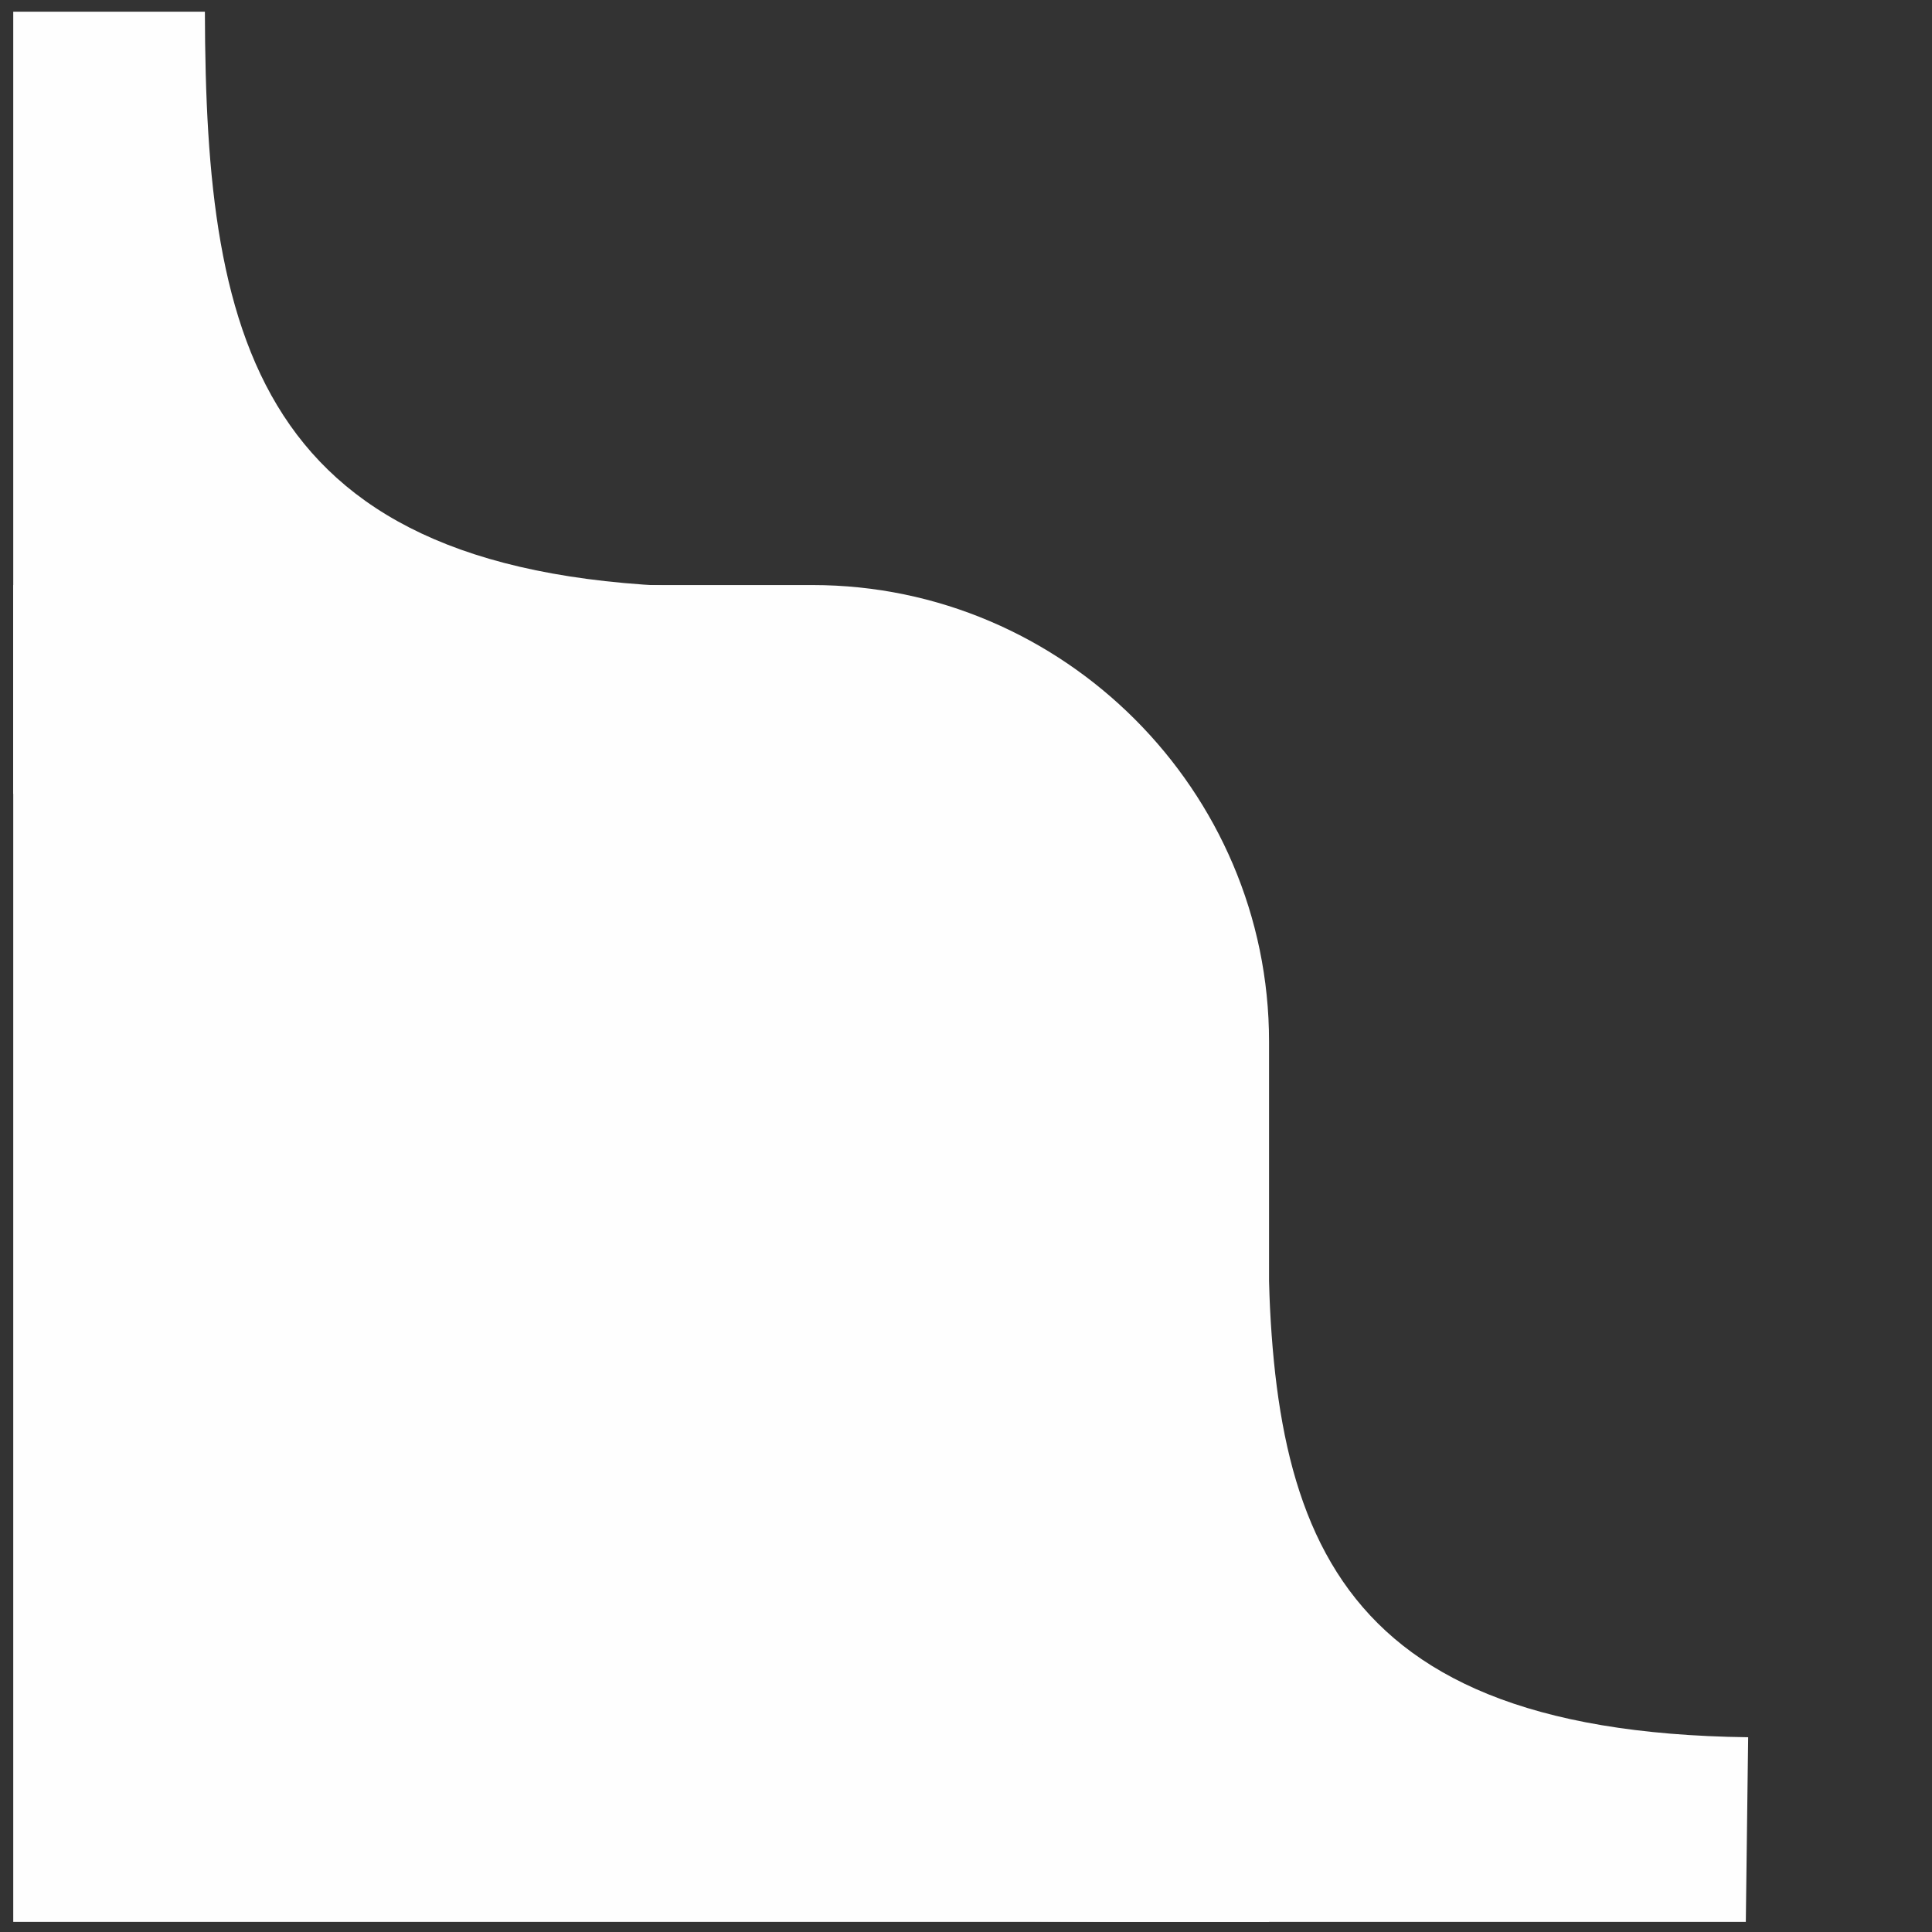
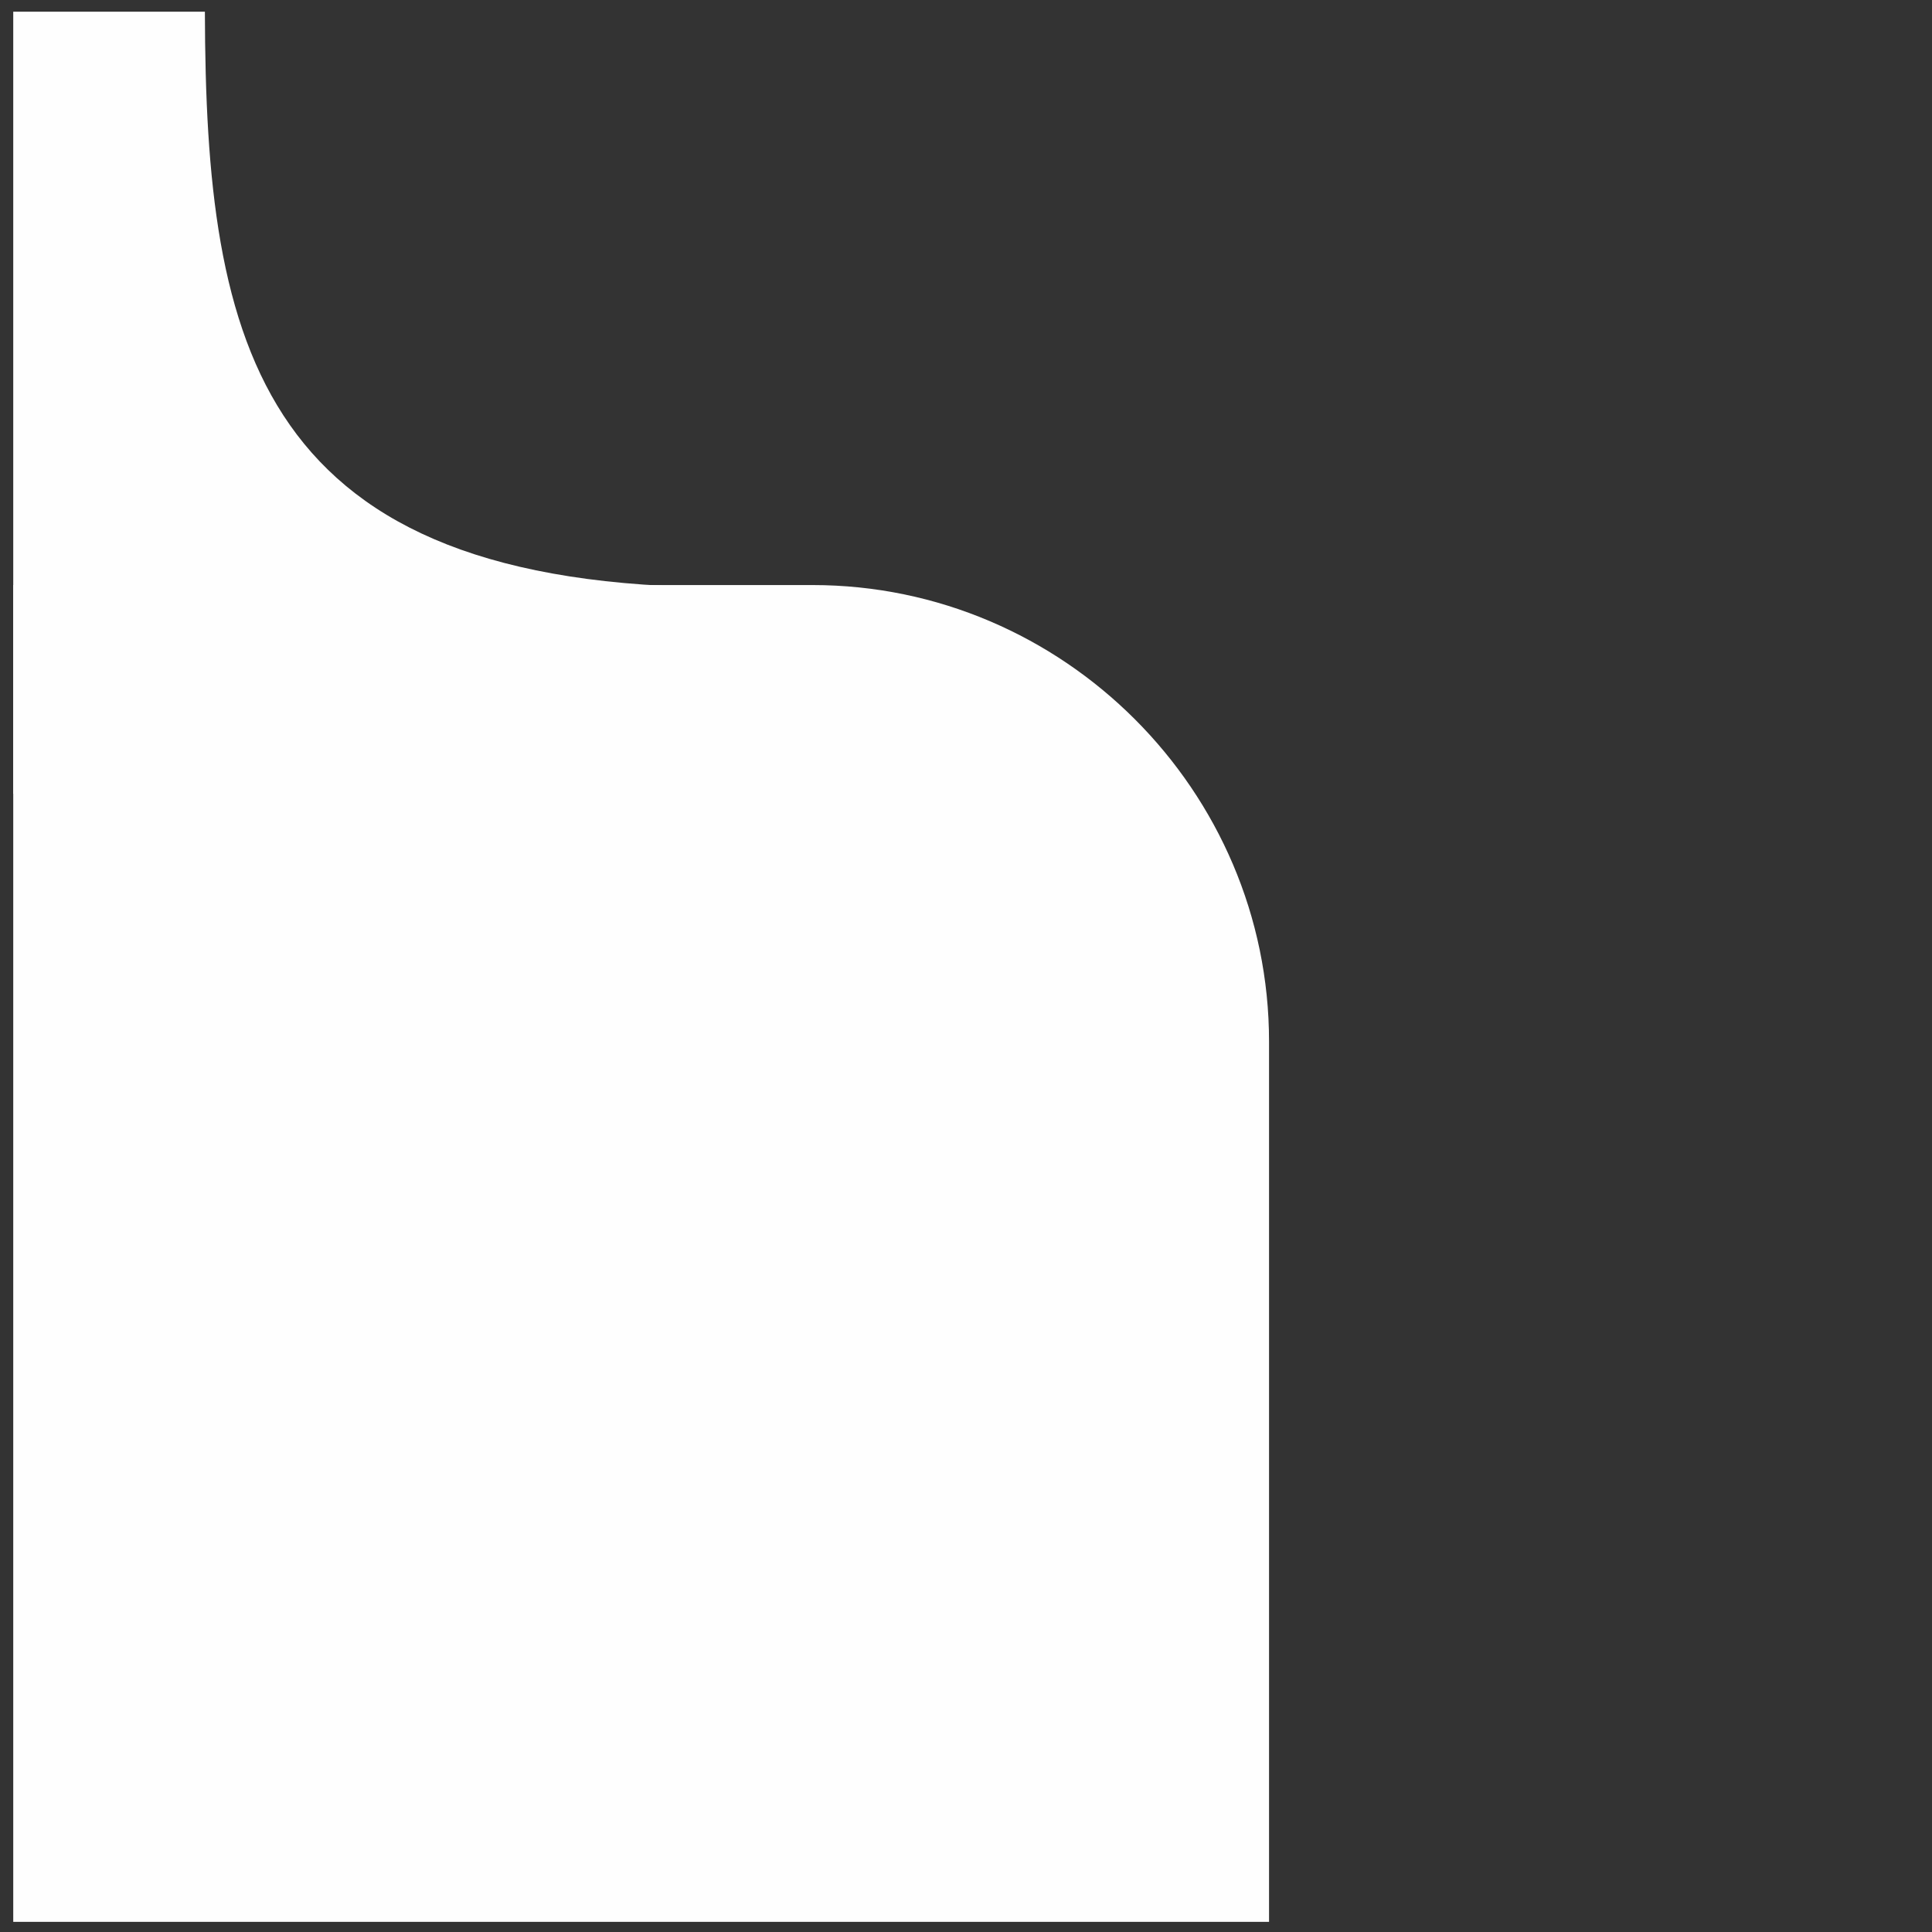
<svg xmlns="http://www.w3.org/2000/svg" xml:space="preserve" width="2480px" height="2480px" version="1.1" style="shape-rendering:geometricPrecision; text-rendering:geometricPrecision; image-rendering:optimizeQuality; fill-rule:evenodd; clip-rule:evenodd" viewBox="0 0 2480 2480">
  <rect x="0" y="0" width="2480" height="2480" fill="#333333" stroke="none" />
  <defs>
    <style type="text/css">
   
    .fil0 {fill:#FEFEFE}
   
  </style>
  </defs>
  <g id="Слой_x0020_1">
    <g id="_2156338556720">
      <path class="fil0" d="M17 751l1026 0c322,0 586,264 586,586l0 1130 -1612 0 0 -1716z" />
      <path class="fil0" d="M933 754l0 265 -916 0 0 -1004 246 0c1,430 67,739 670,739z" />
-       <path class="fil0" d="M2244 2230l-3 237 -805 0 -126 -1 12 -935 306 4c-4,400 54,688 616,695z" />
    </g>
  </g>
</svg>